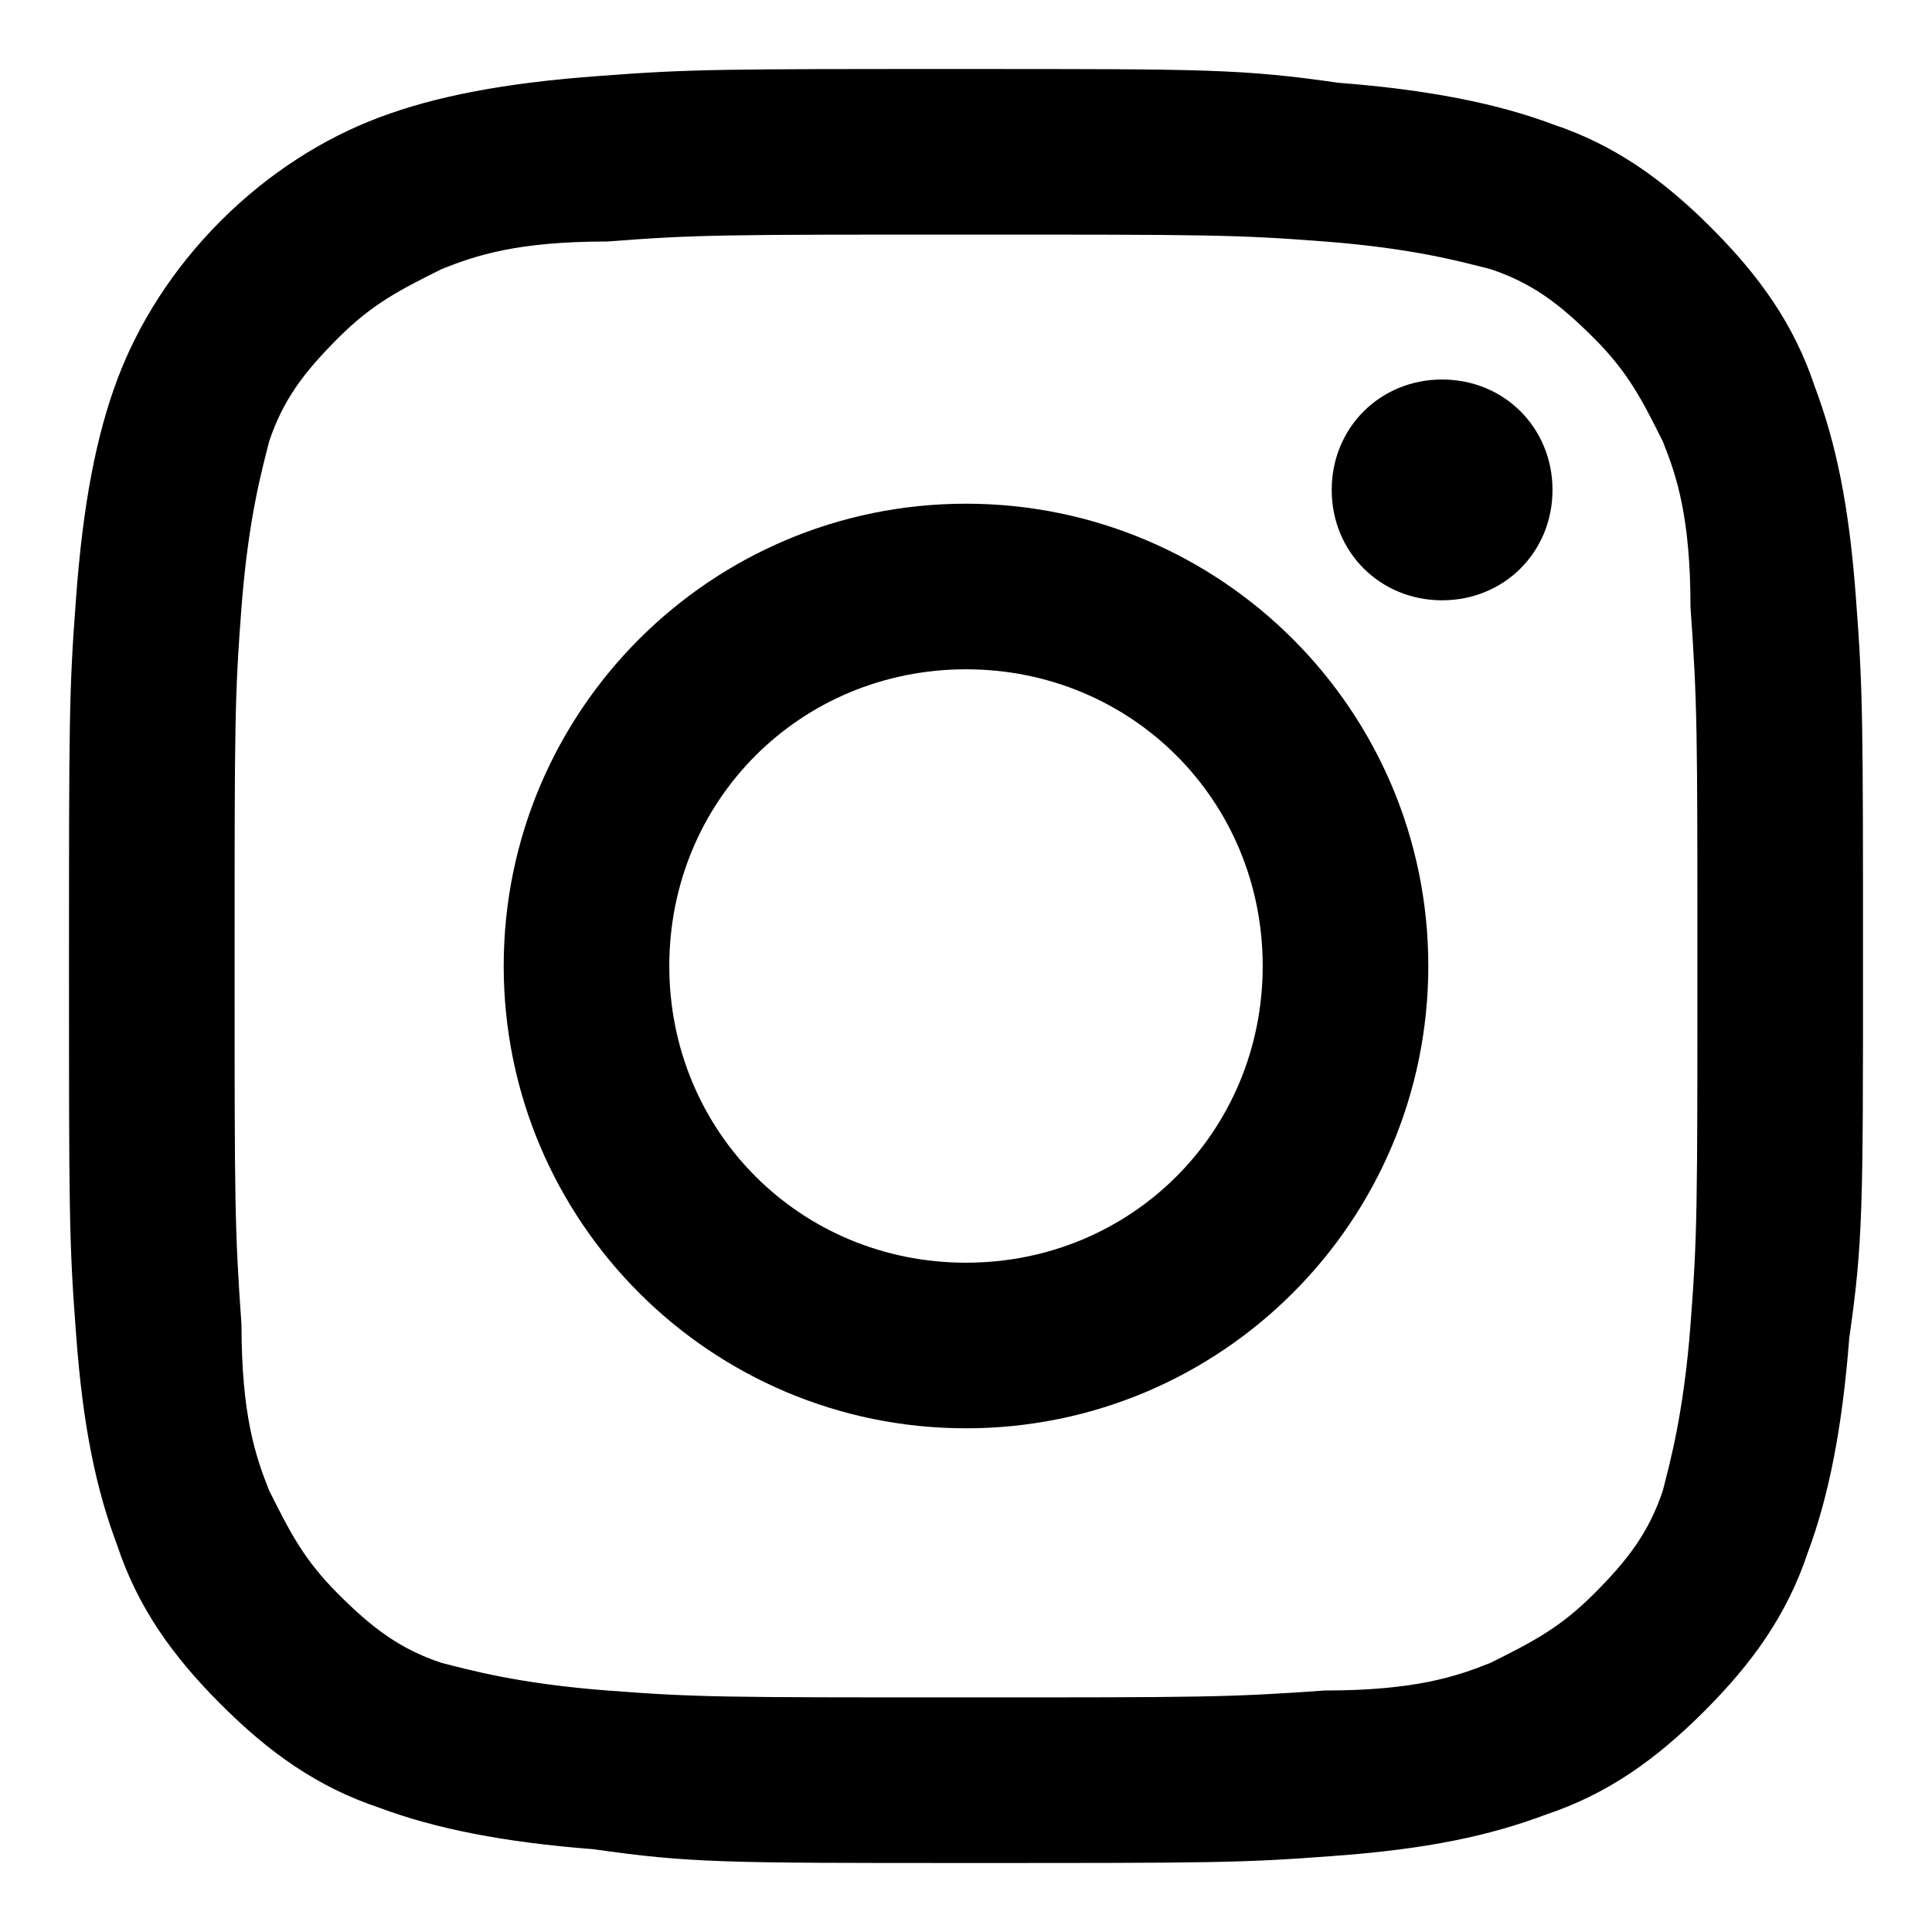
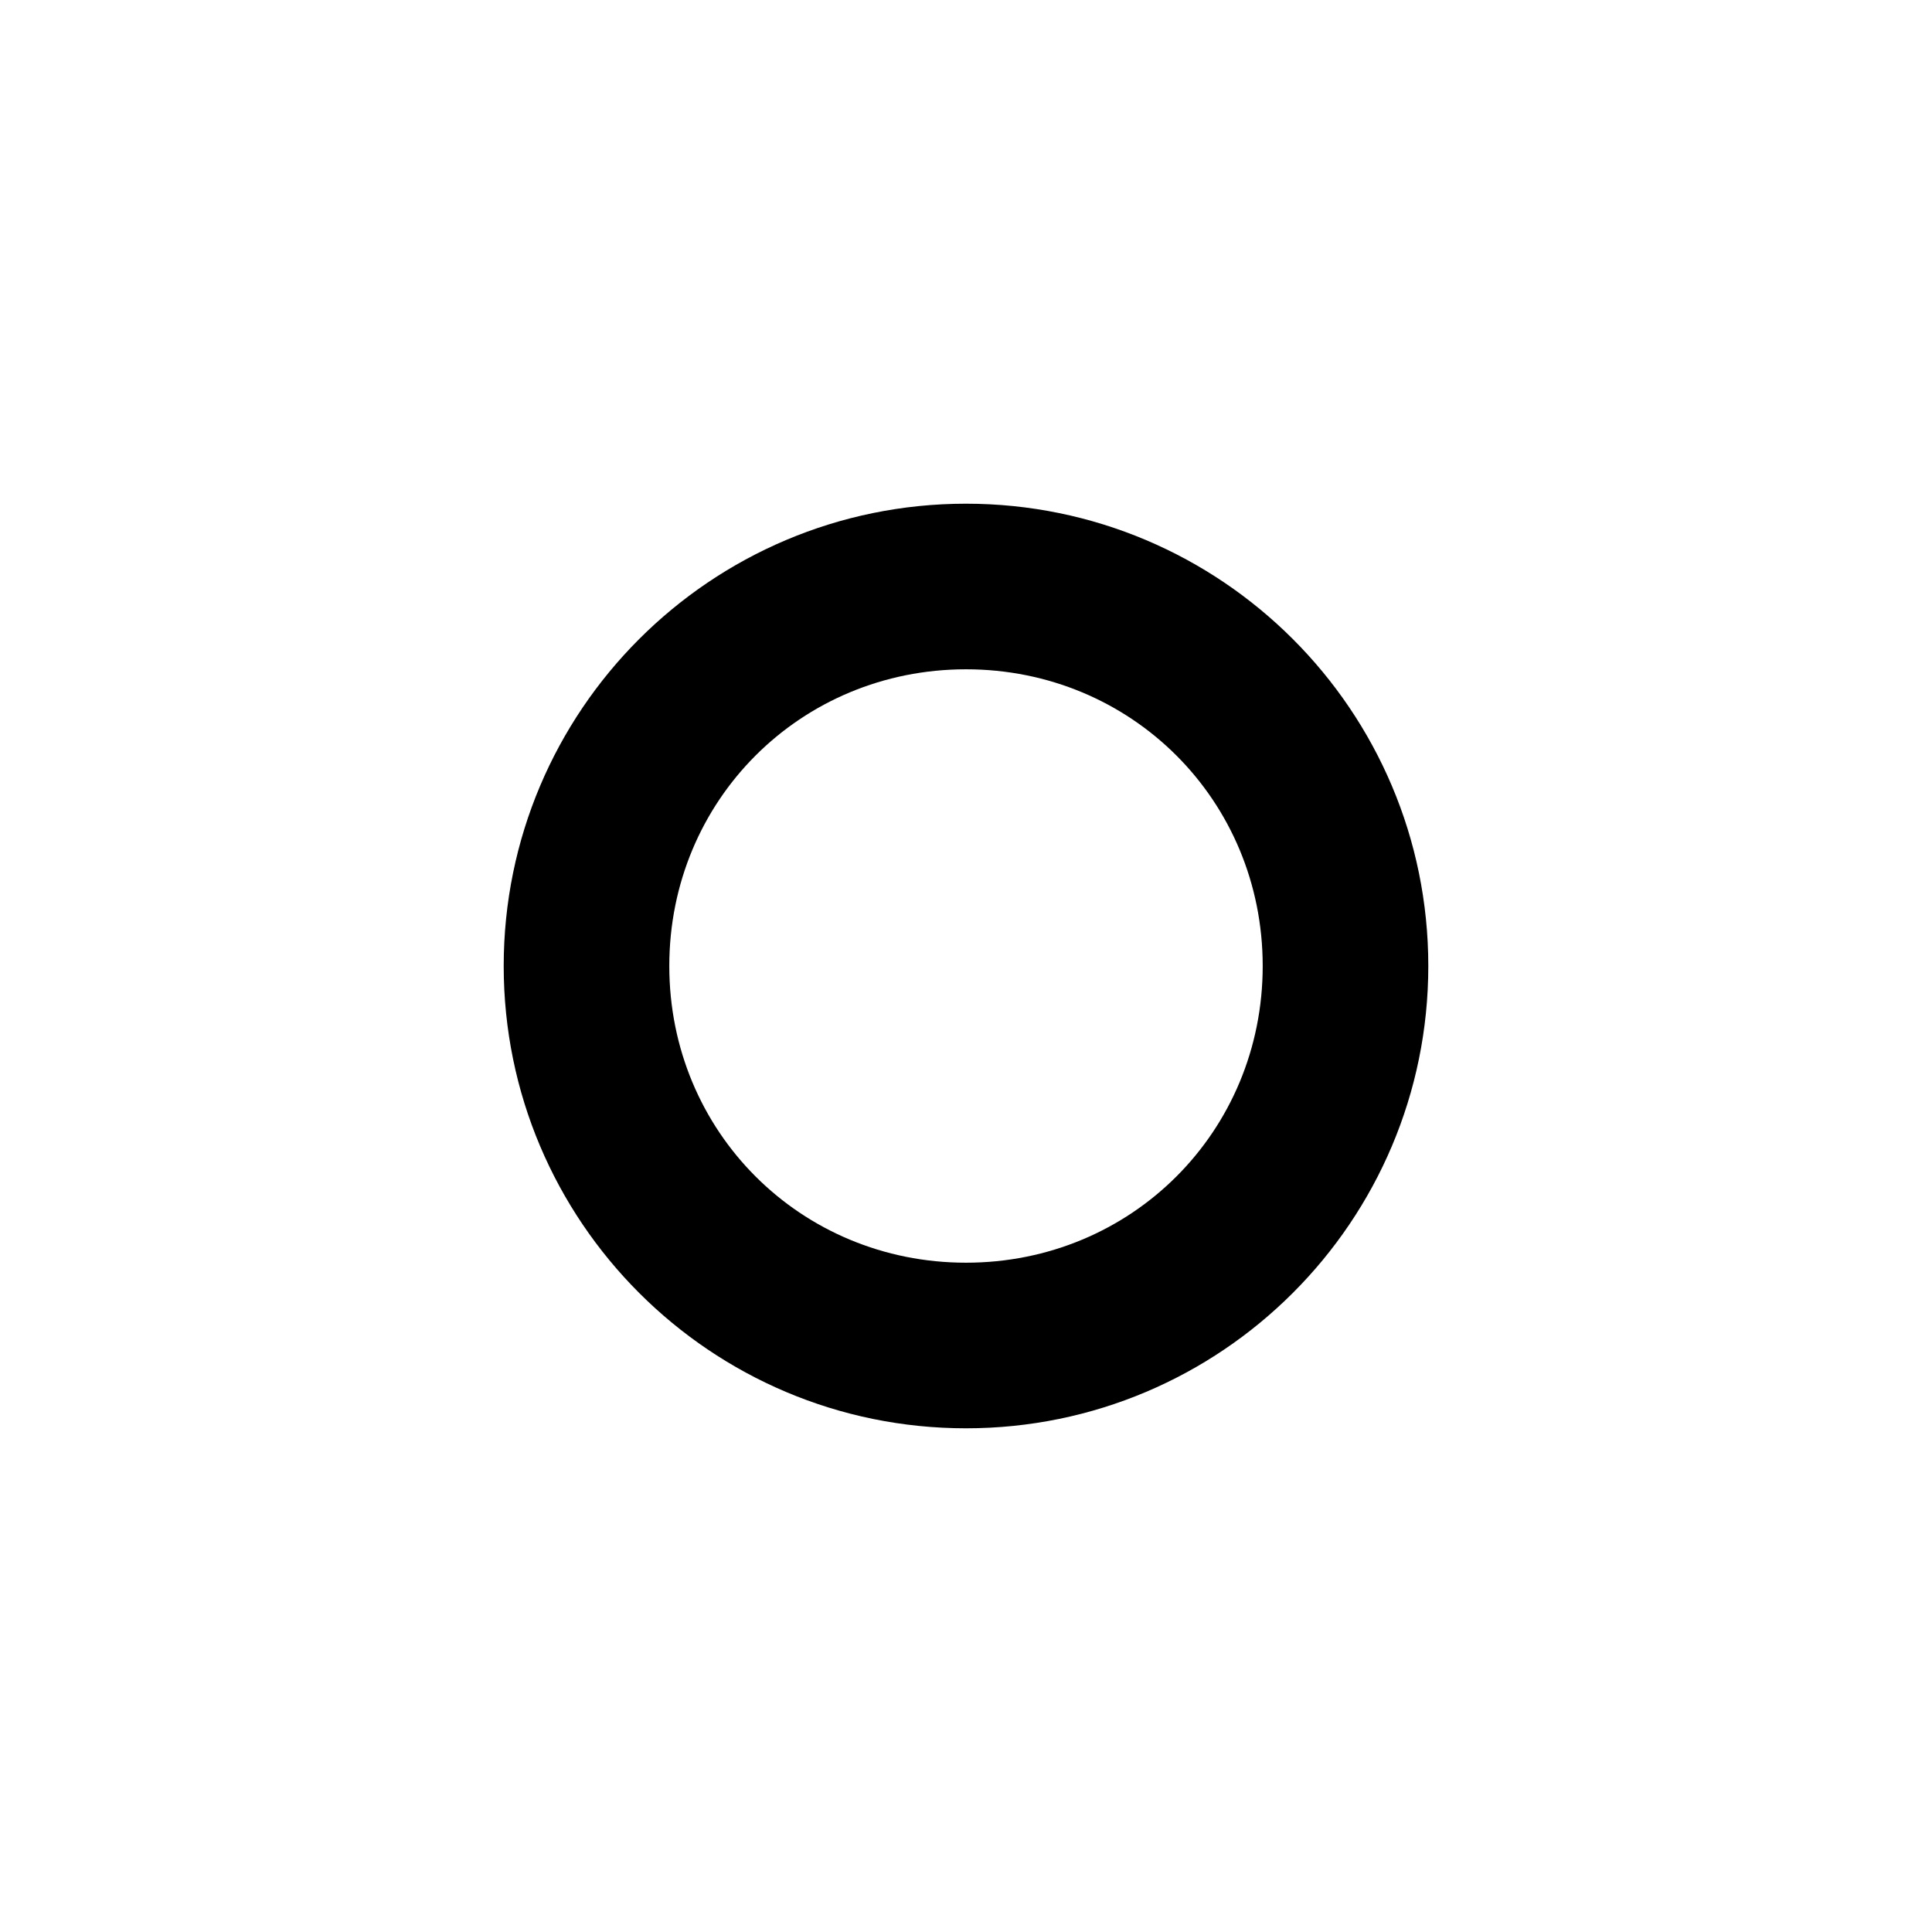
<svg xmlns="http://www.w3.org/2000/svg" version="1.1" id="btn" x="0px" y="0px" width="28px" height="28px" viewBox="0 0 28 28" style="enable-background:new 0 0 28 28;" xml:space="preserve">
  <style type="text/css">
	.st0{fill:#010000;}
</style>
  <g>
-     <path class="st0" d="M14,1c-3.5,0-4,0-5.3,0.1C7.3,1.2,6.3,1.4,5.5,1.7C4.7,2,3.9,2.5,3.2,3.2C2.5,3.9,2,4.7,1.7,5.5   C1.4,6.3,1.2,7.3,1.1,8.7C1,10,1,10.5,1,14c0,3.5,0,4,0.1,5.3c0.1,1.4,0.3,2.3,0.6,3.1c0.3,0.9,0.8,1.6,1.5,2.3   c0.7,0.7,1.4,1.2,2.3,1.5c0.8,0.3,1.8,0.5,3.1,0.6C10,27,10.5,27,14,27c3.5,0,4,0,5.3-0.1c1.4-0.1,2.3-0.3,3.1-0.6   c0.9-0.3,1.6-0.8,2.3-1.5c0.7-0.7,1.2-1.4,1.5-2.3c0.3-0.8,0.5-1.8,0.6-3.1C27,18,27,17.5,27,14c0-3.5,0-4-0.1-5.3   c-0.1-1.4-0.3-2.3-0.6-3.1c-0.3-0.9-0.8-1.6-1.5-2.3c-0.7-0.7-1.4-1.2-2.3-1.5c-0.8-0.3-1.8-0.5-3.1-0.6C18,1,17.5,1,14,1L14,1   L14,1z M14,3.4c3.5,0,3.9,0,5.2,0.1c1.3,0.1,2,0.3,2.4,0.4c0.6,0.2,1,0.5,1.5,1c0.5,0.5,0.7,0.9,1,1.5c0.2,0.5,0.4,1.1,0.4,2.4   c0.1,1.4,0.1,1.8,0.1,5.2c0,3.5,0,3.9-0.1,5.2c-0.1,1.3-0.3,2-0.4,2.4c-0.2,0.6-0.5,1-1,1.5c-0.5,0.5-0.9,0.7-1.5,1   c-0.5,0.2-1.1,0.4-2.4,0.4c-1.4,0.1-1.8,0.1-5.2,0.1c-3.5,0-3.9,0-5.2-0.1c-1.3-0.1-2-0.3-2.4-0.4c-0.6-0.2-1-0.5-1.5-1   c-0.5-0.5-0.7-0.9-1-1.5c-0.2-0.5-0.4-1.1-0.4-2.4c-0.1-1.4-0.1-1.8-0.1-5.2c0-3.5,0-3.9,0.1-5.2c0.1-1.3,0.3-2,0.4-2.4   c0.2-0.6,0.5-1,1-1.5c0.5-0.5,0.9-0.7,1.5-1c0.5-0.2,1.1-0.4,2.4-0.4C10.1,3.4,10.5,3.4,14,3.4" />
    <path class="st0" d="M14,18.3c-2.4,0-4.3-1.9-4.3-4.3s1.9-4.3,4.3-4.3c2.4,0,4.3,1.9,4.3,4.3S16.4,18.3,14,18.3L14,18.3z M14,7.3   c-3.7,0-6.7,3-6.7,6.7s3,6.7,6.7,6.7c3.7,0,6.7-3,6.7-6.7S17.7,7.3,14,7.3L14,7.3z" />
-     <path class="st0" d="M22.5,7.1c0,0.9-0.7,1.6-1.6,1.6c-0.9,0-1.6-0.7-1.6-1.6c0-0.9,0.7-1.6,1.6-1.6C21.8,5.5,22.5,6.2,22.5,7.1   L22.5,7.1z" />
  </g>
</svg>